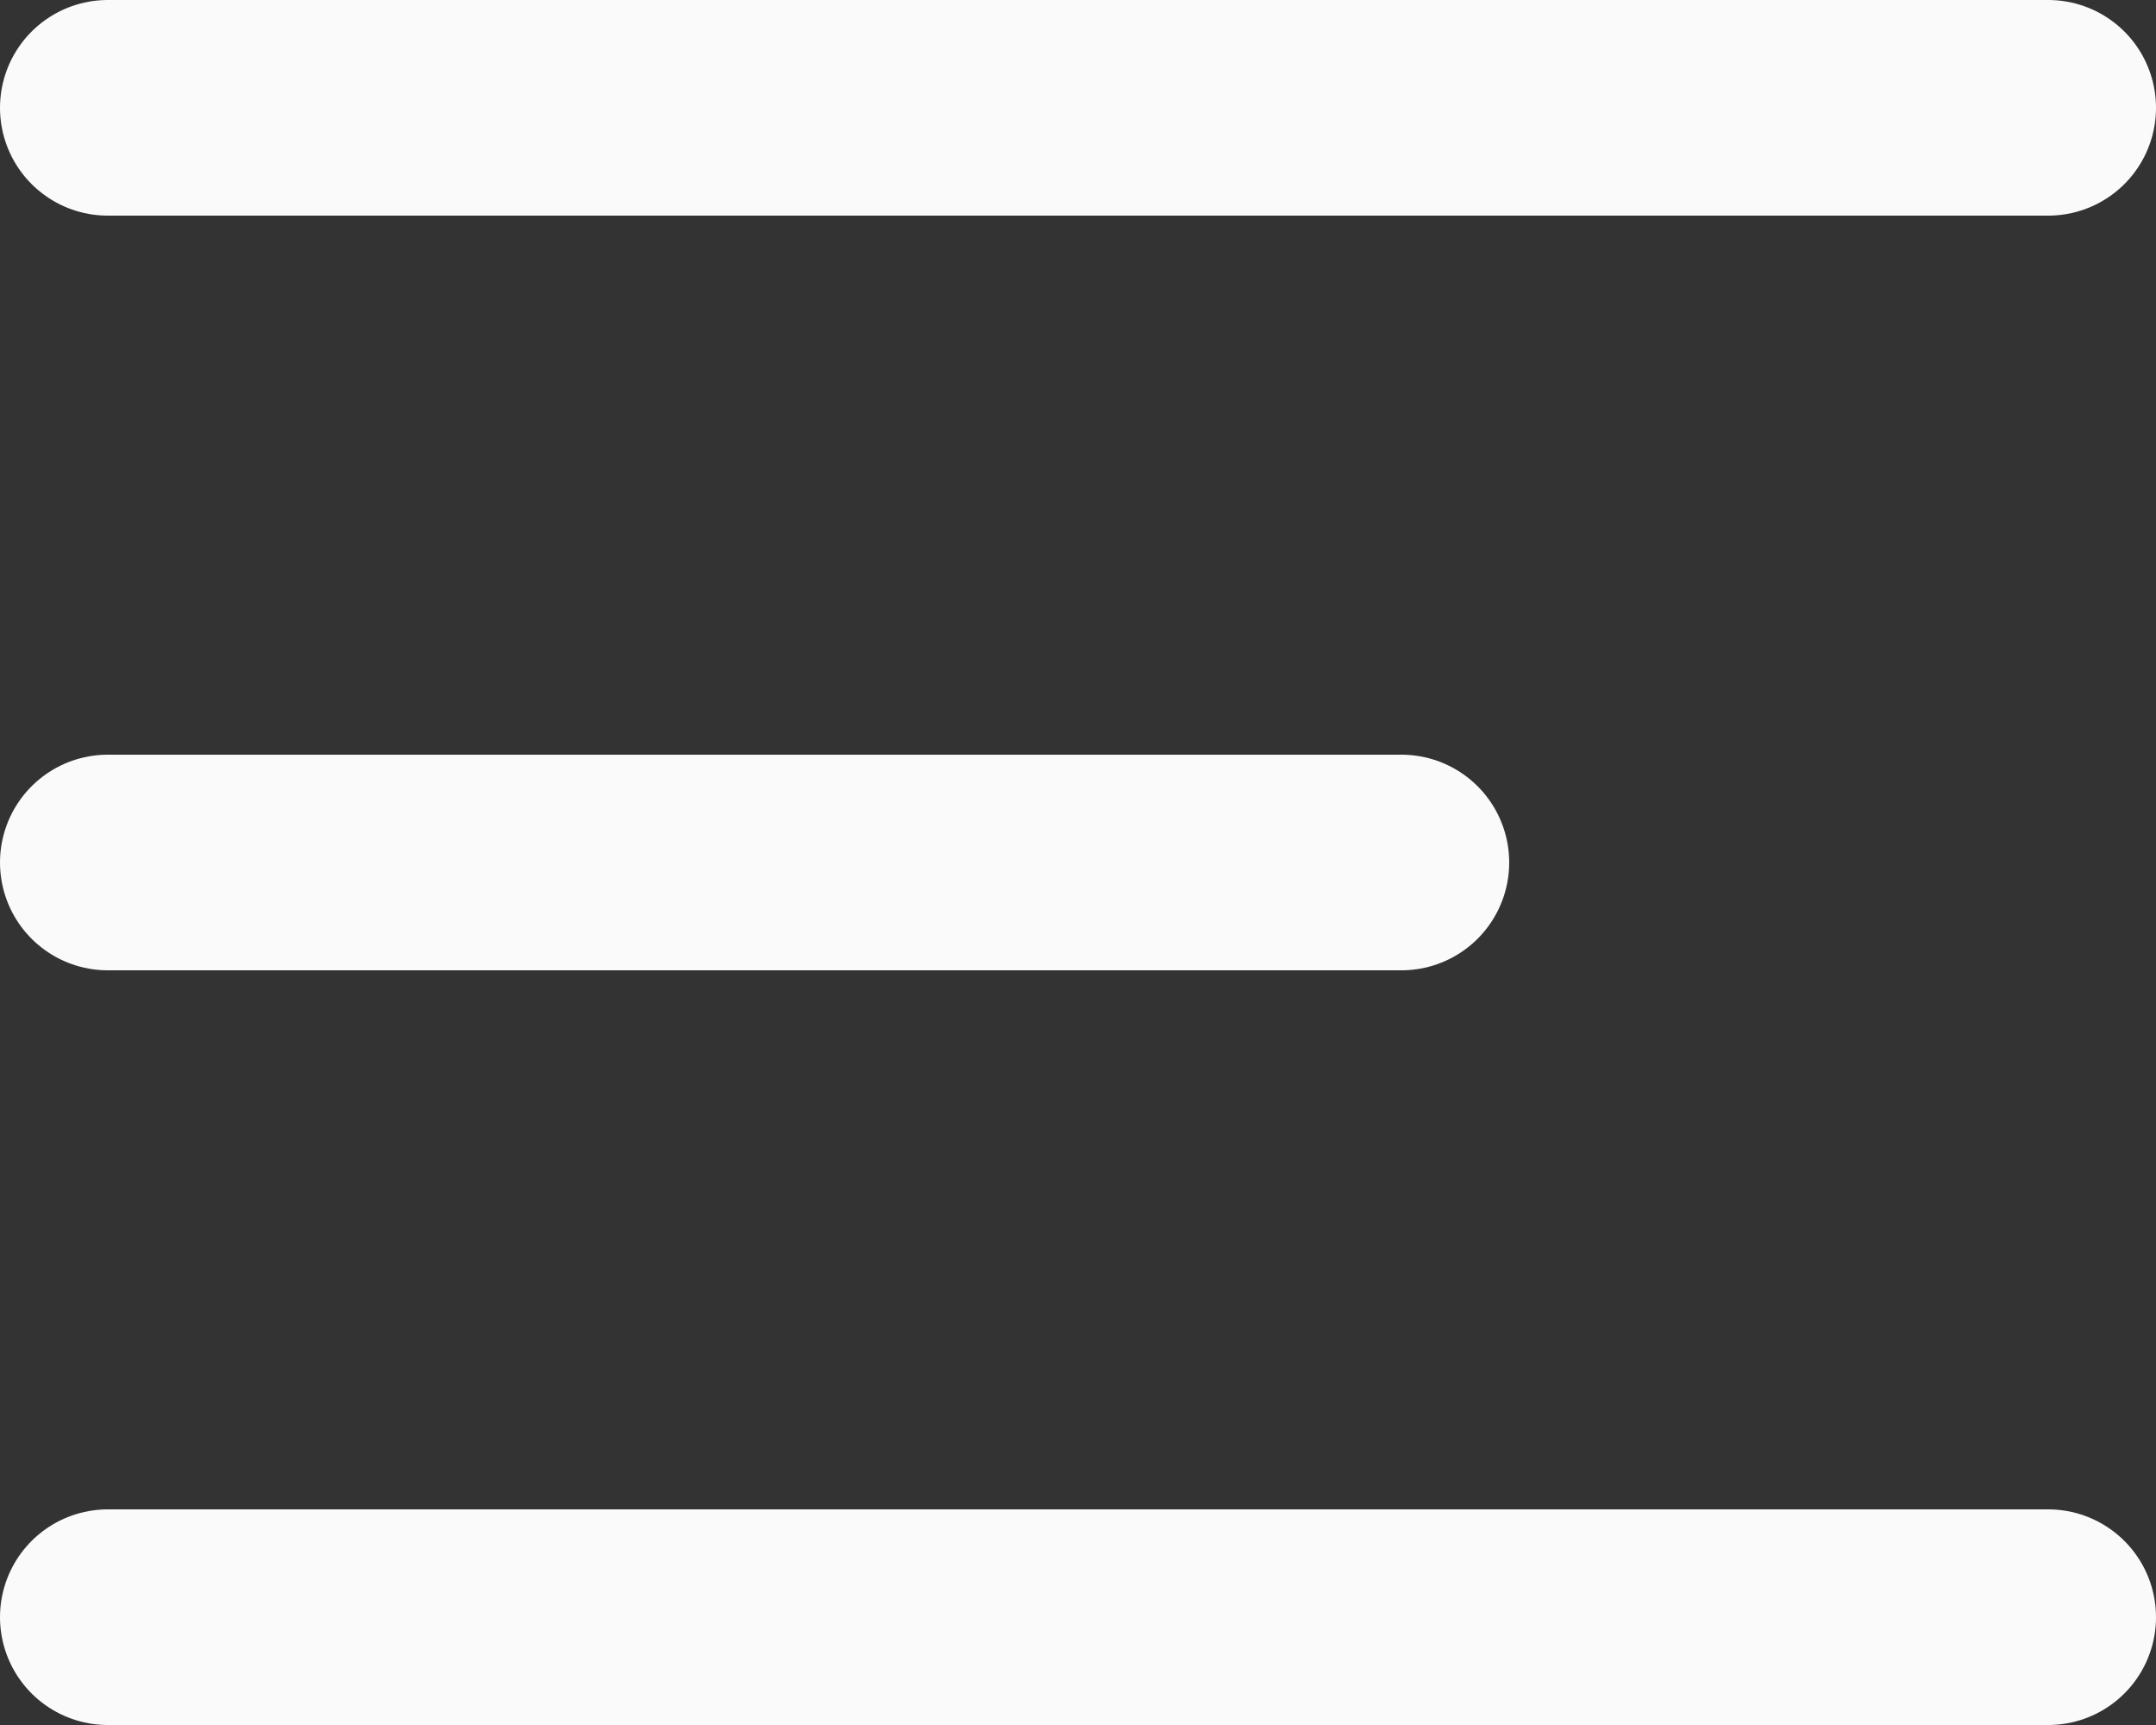
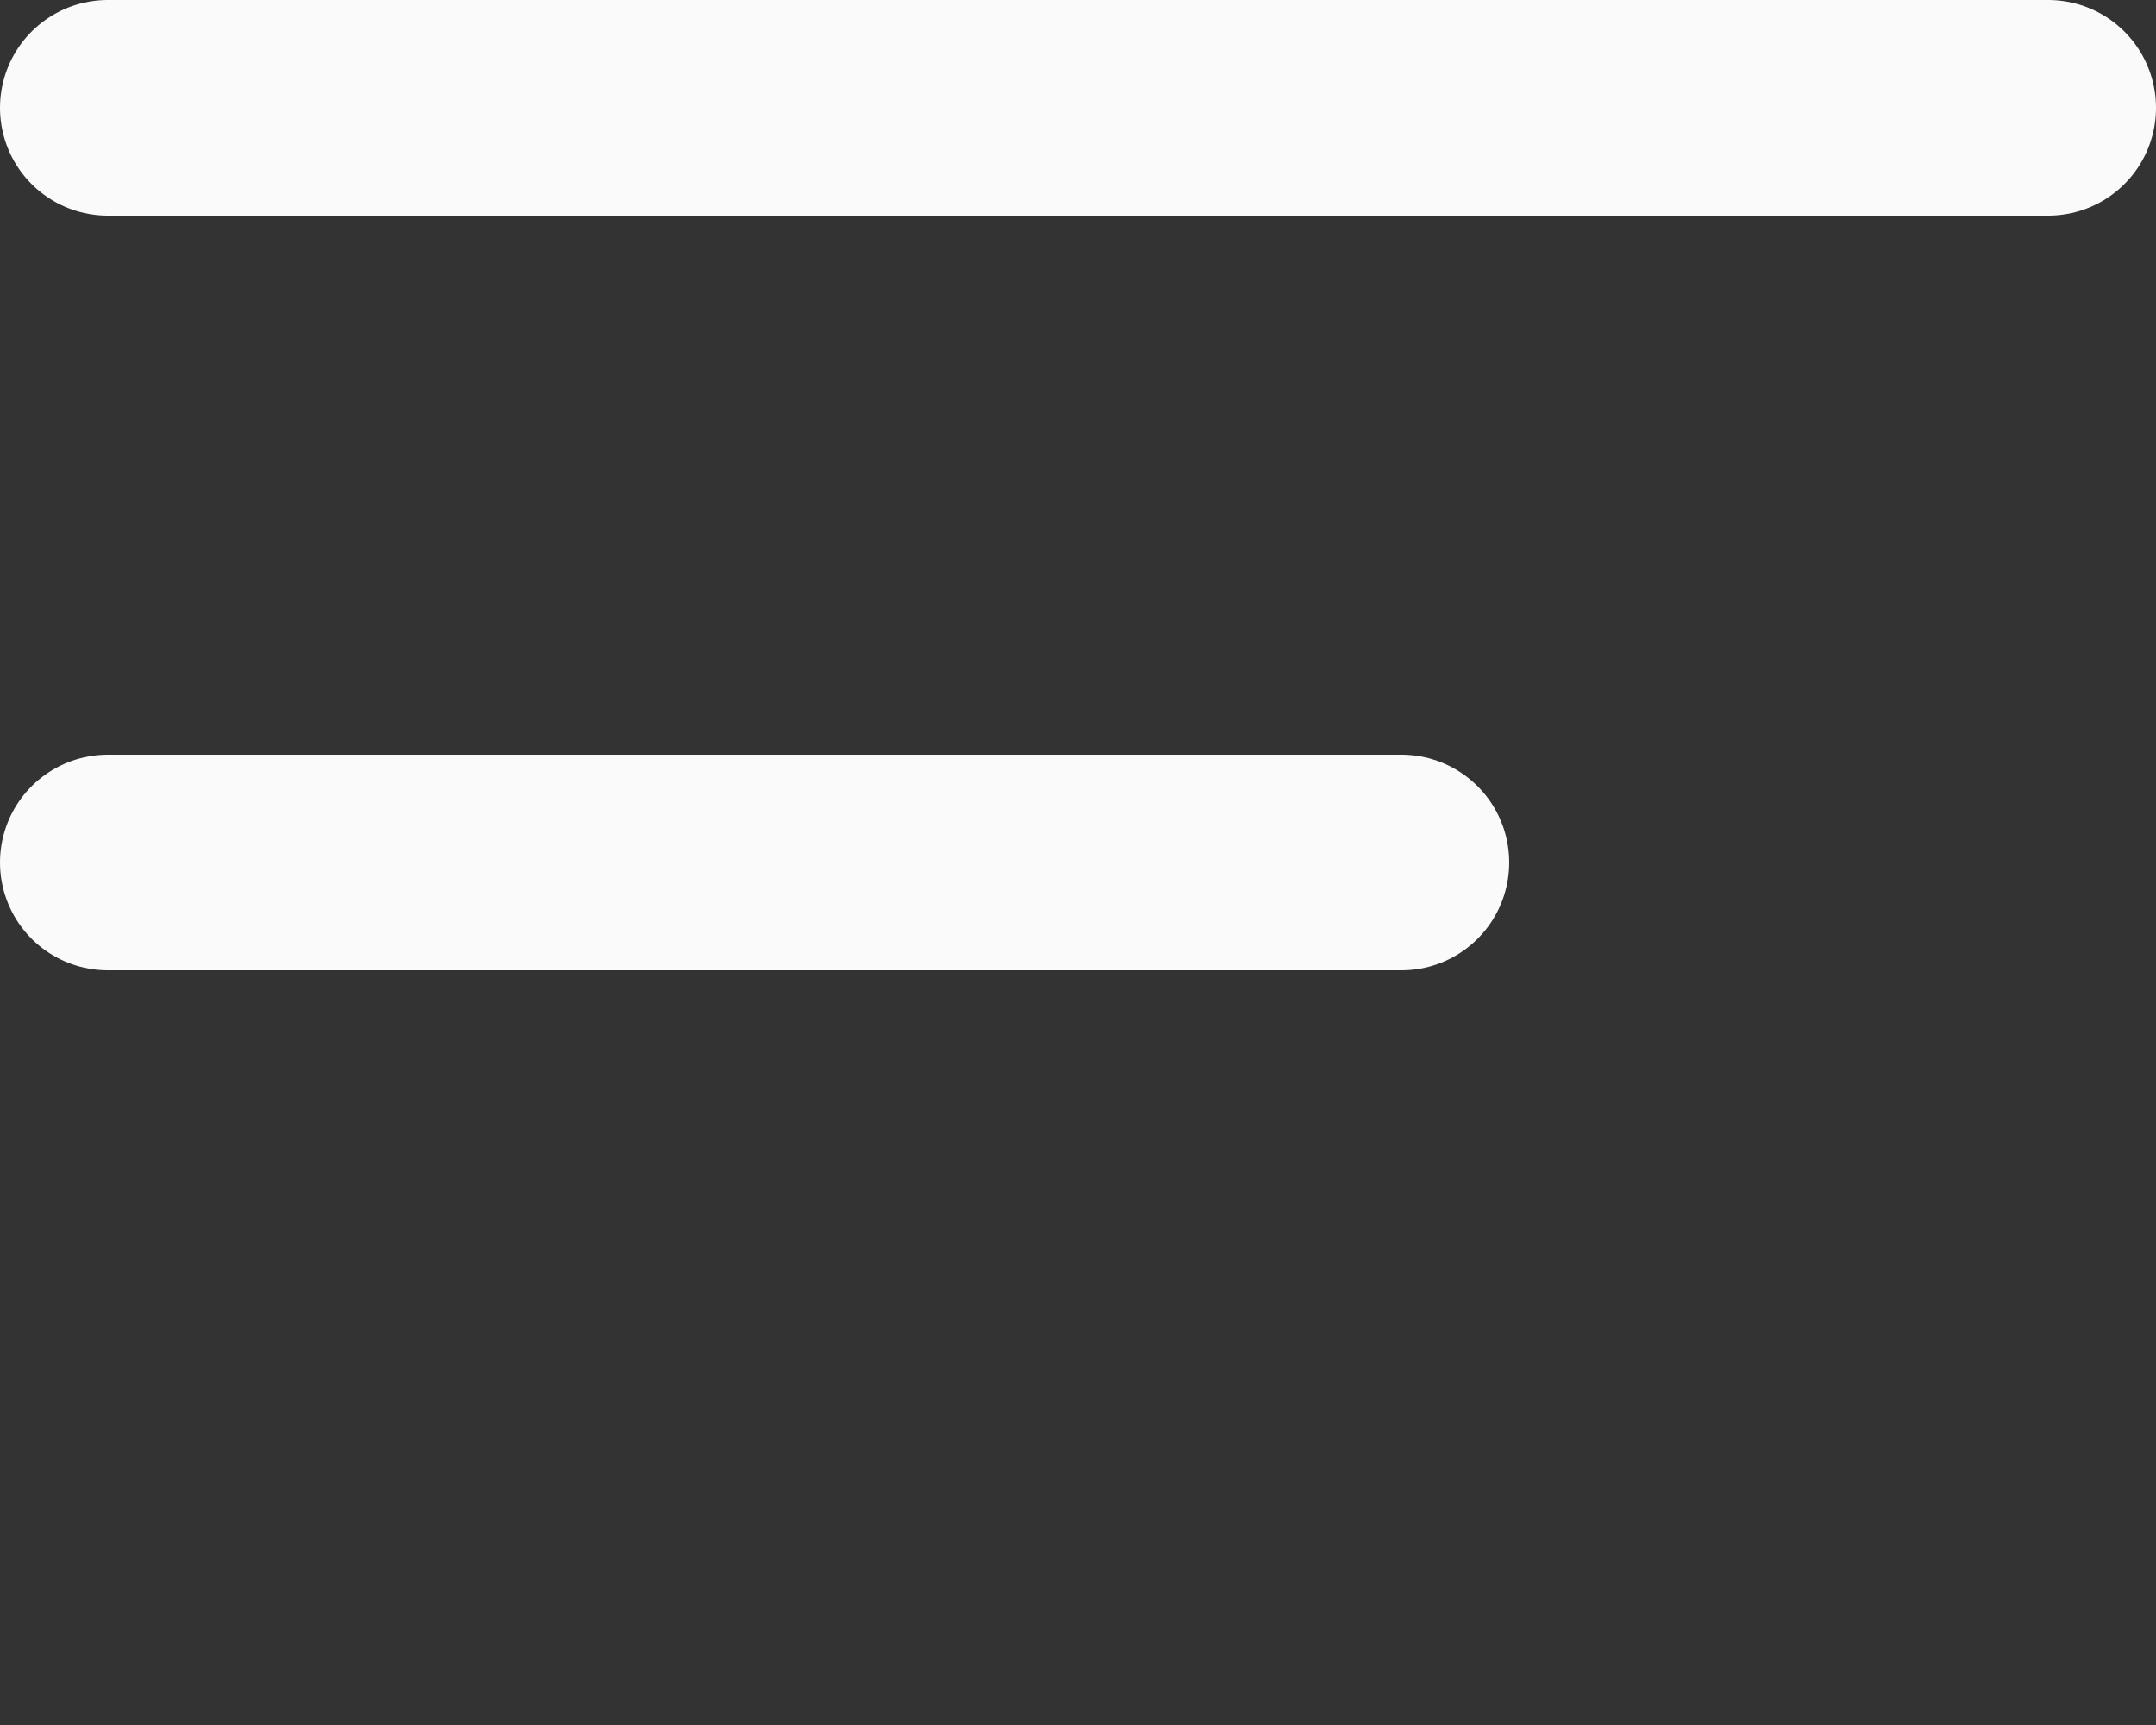
<svg xmlns="http://www.w3.org/2000/svg" width="20" height="16" viewBox="0 0 20 16" fill="none">
  <rect x="0" y="0" width="20" height="16" fill="#333333" stroke="none" />
  <path d="M1 1L19 1" stroke="#FAFAFA" stroke-width="2" stroke-linecap="round" stroke-linejoin="round" />
  <path d="M1 8L13 8" stroke="#FAFAFA" stroke-width="2" stroke-linecap="round" stroke-linejoin="round" />
-   <path d="M1 15L19 15" stroke="#FAFAFA" stroke-width="2" stroke-linecap="round" stroke-linejoin="round" />
</svg>